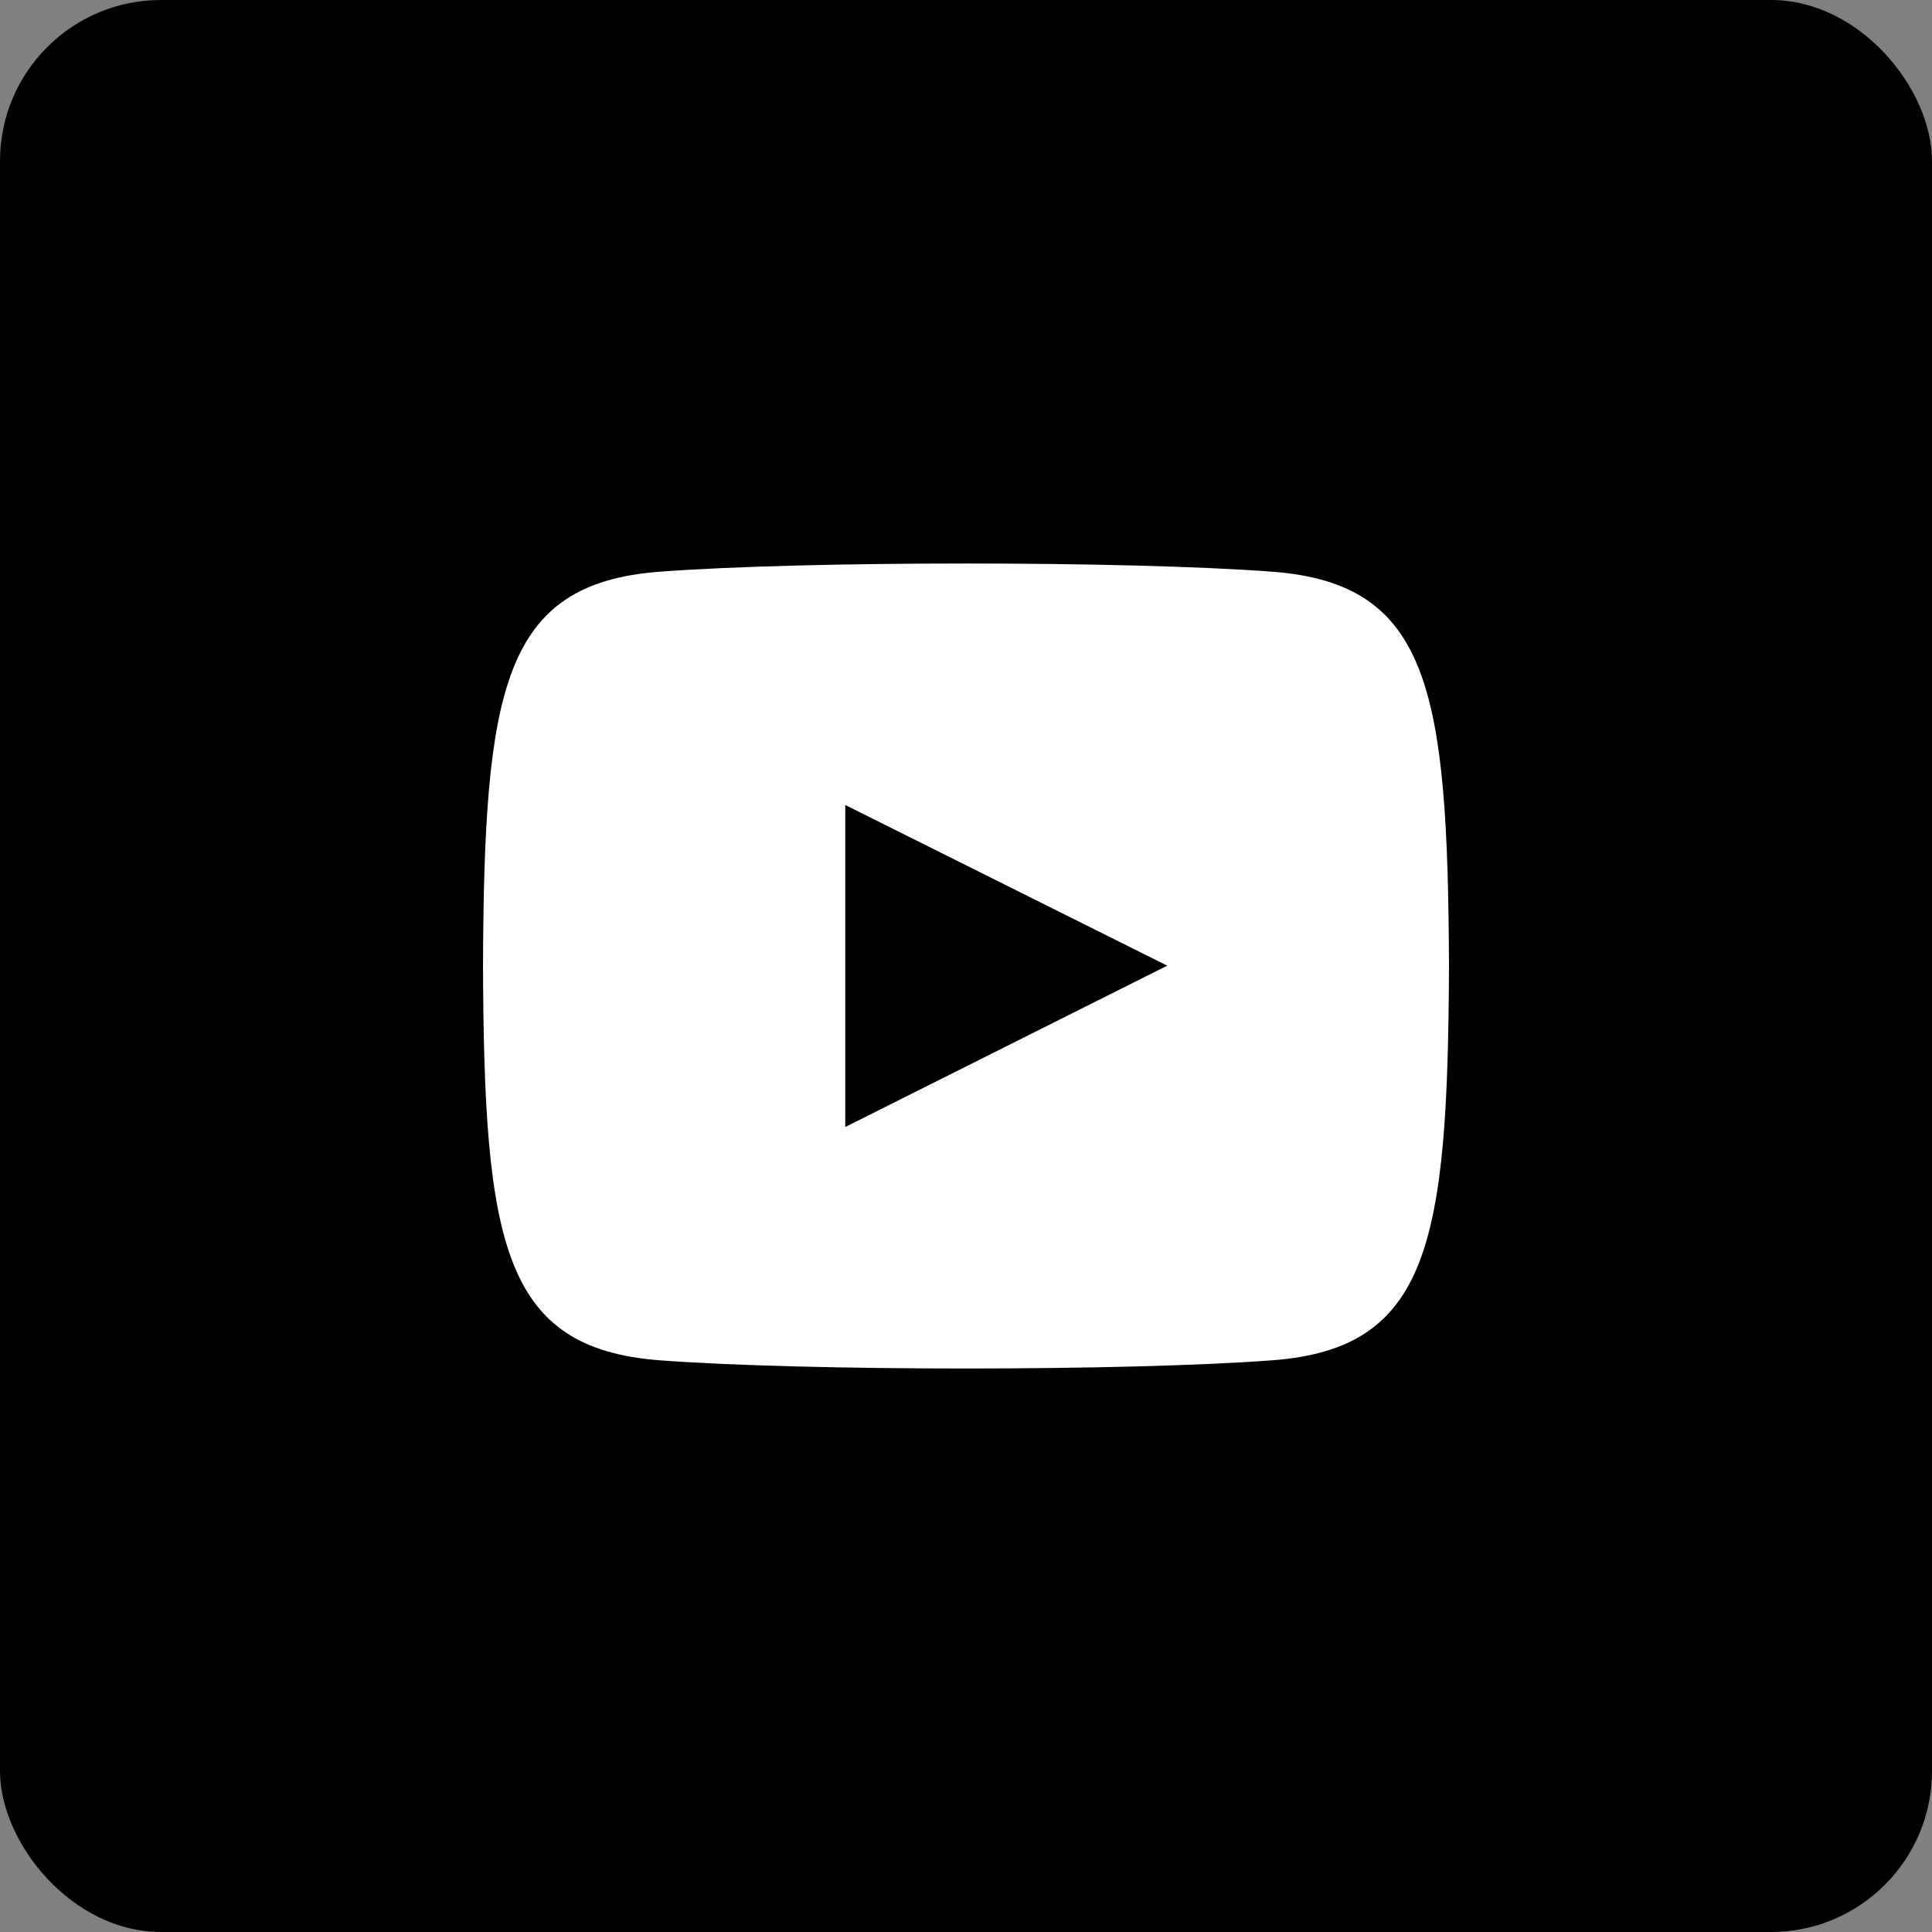
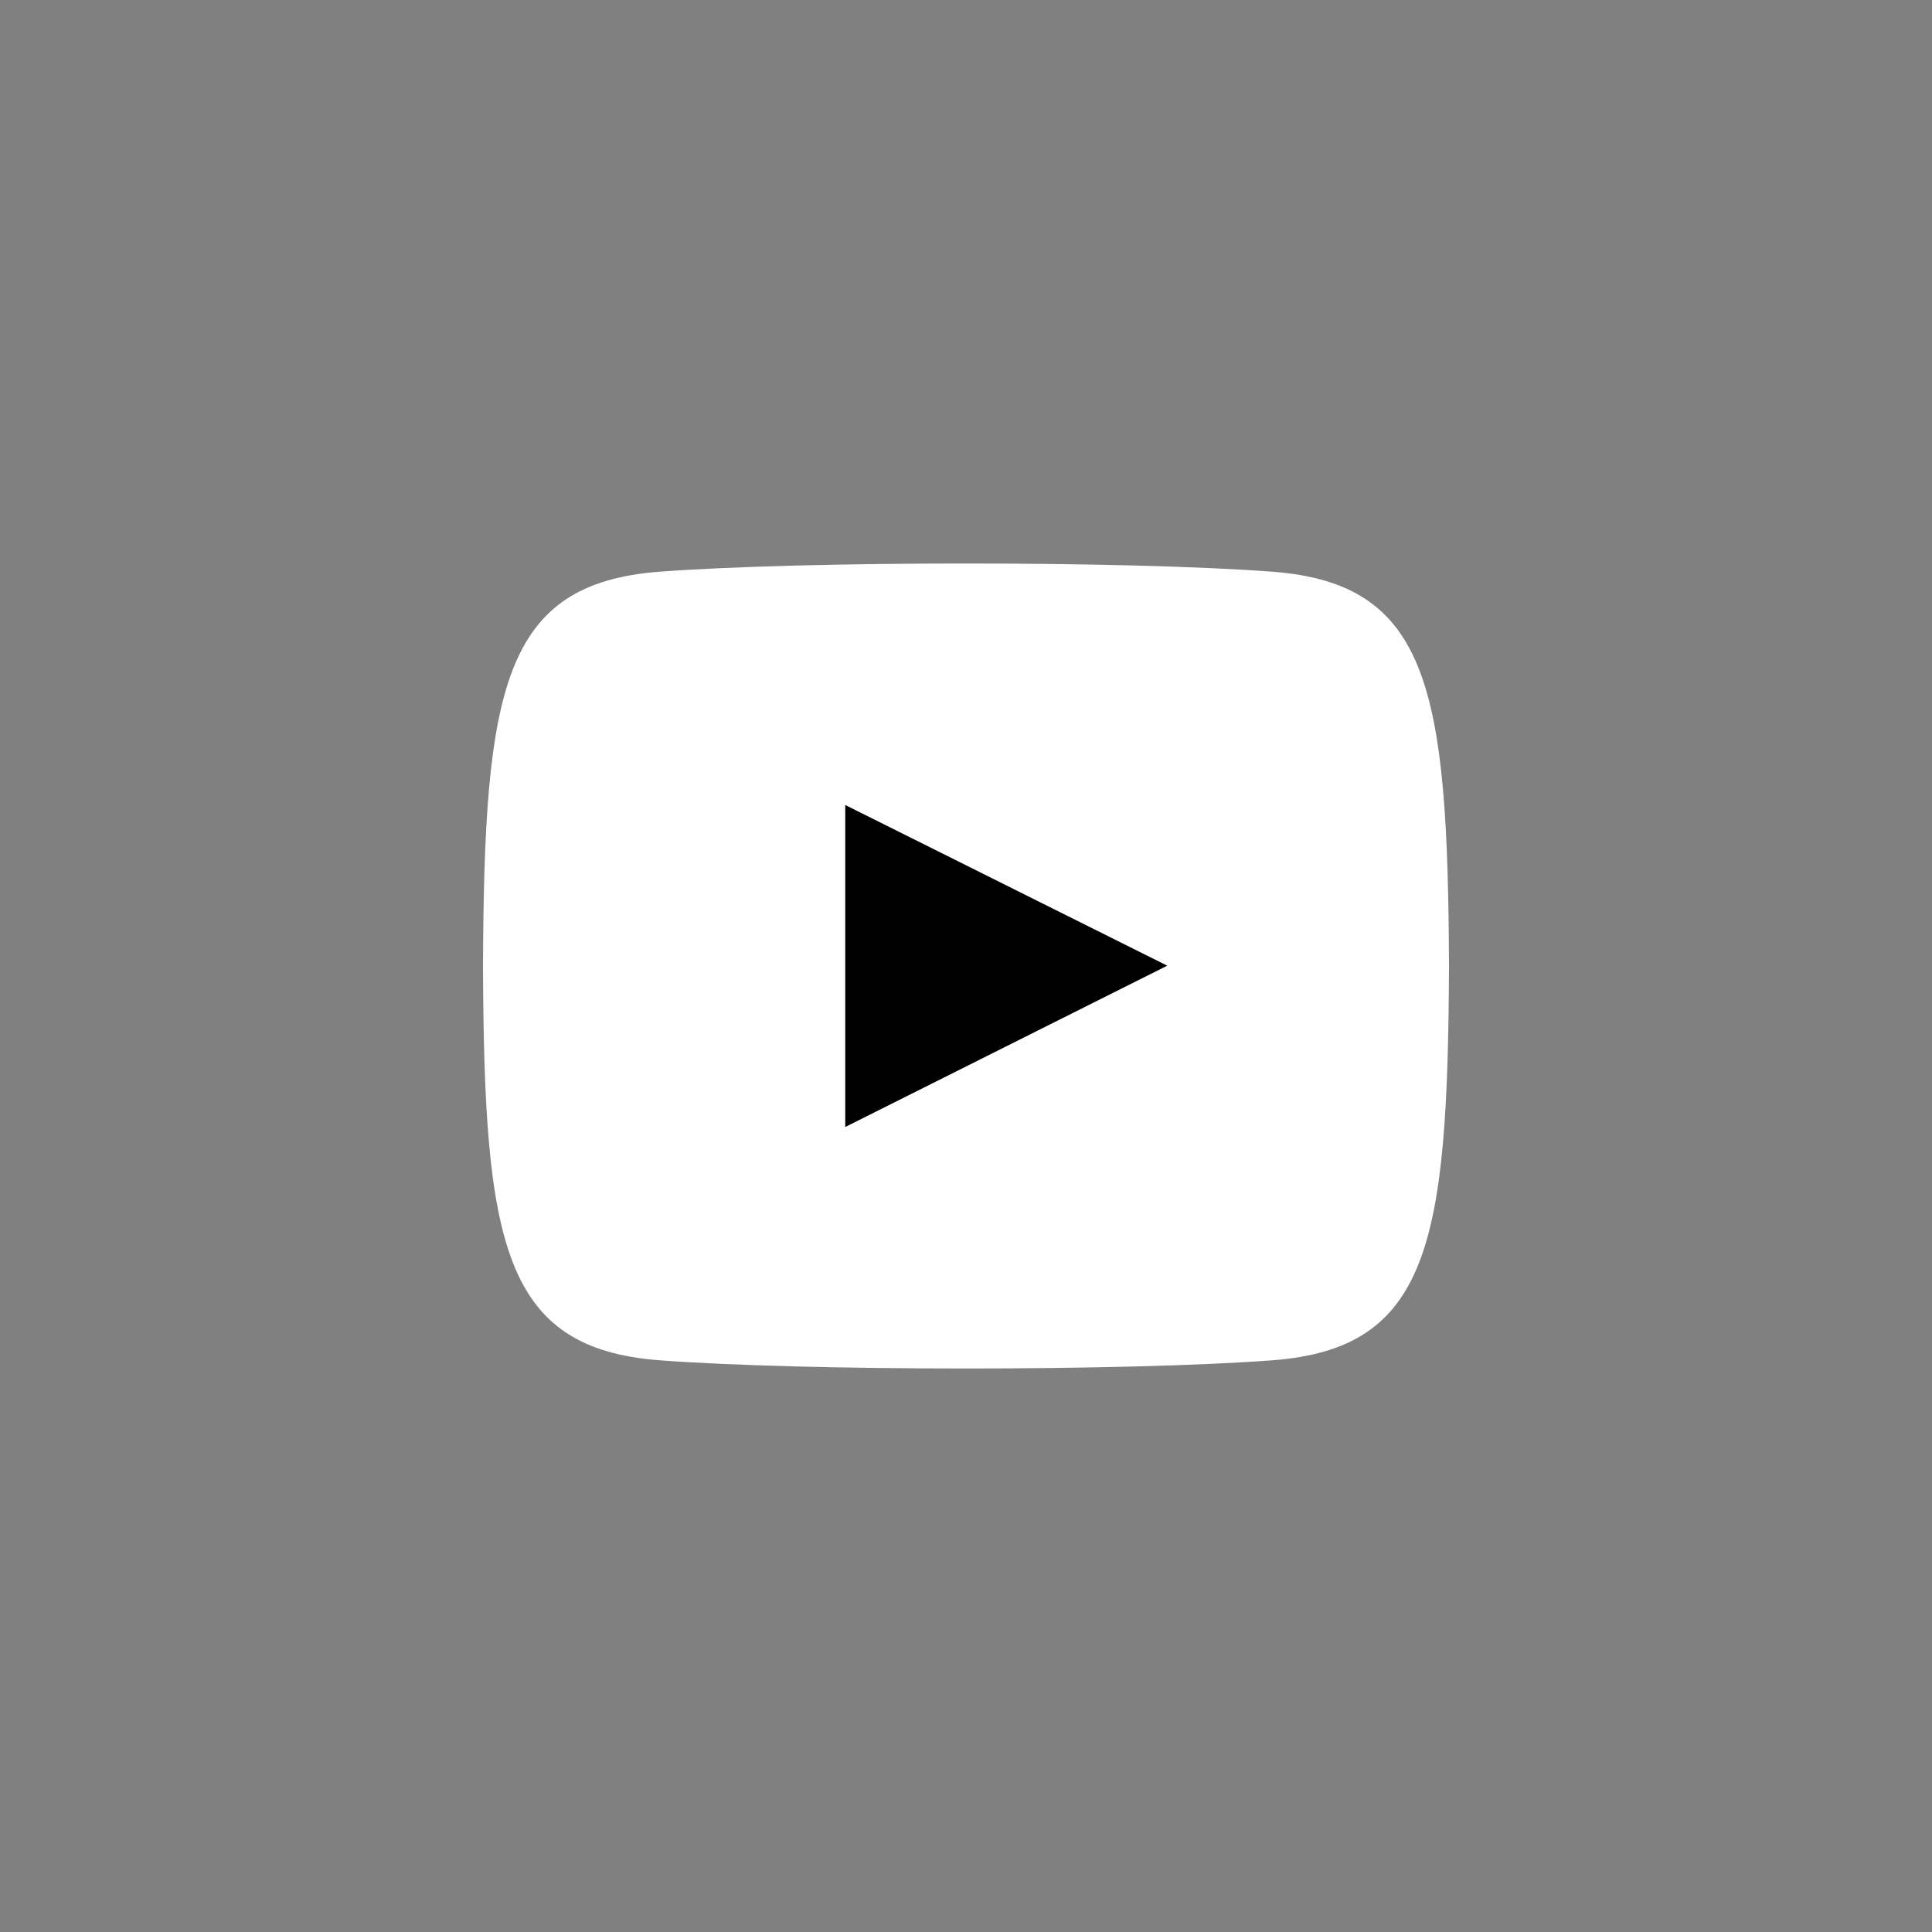
<svg xmlns="http://www.w3.org/2000/svg" width="24px" height="24px" viewBox="0 0 24 24" version="1.1">
  <rect x="0" y="0" width="24" height="24" fill="#808080" stroke="none" />
  <title>iconography / some / youtube</title>
  <desc>Created with Sketch.</desc>
  <g id="iconography-/-some-/-youtube" stroke="none" stroke-width="1" fill="none" fill-rule="evenodd">
-     <rect id="Rectangle" fill="#000000" x="0" y="0" width="24" height="24" rx="2" />
    <path d="M15.807,7.102 C14.005,6.966 9.992,6.966 8.193,7.102 C6.244,7.25 6.014,8.558 6,12 C6.014,15.436 6.242,16.749 8.193,16.898 C9.992,17.034 14.005,17.034 15.807,16.898 C17.756,16.75 17.985,15.442 18,12 C17.985,8.564 17.758,7.251 15.807,7.102 Z" id="Shape" fill="#FFFFFF" fill-rule="nonzero" />
    <polygon id="Path" fill="#000000" fill-rule="nonzero" points="10.5 14 10.5 10 14.5 11.996 10.5 14" />
  </g>
</svg>